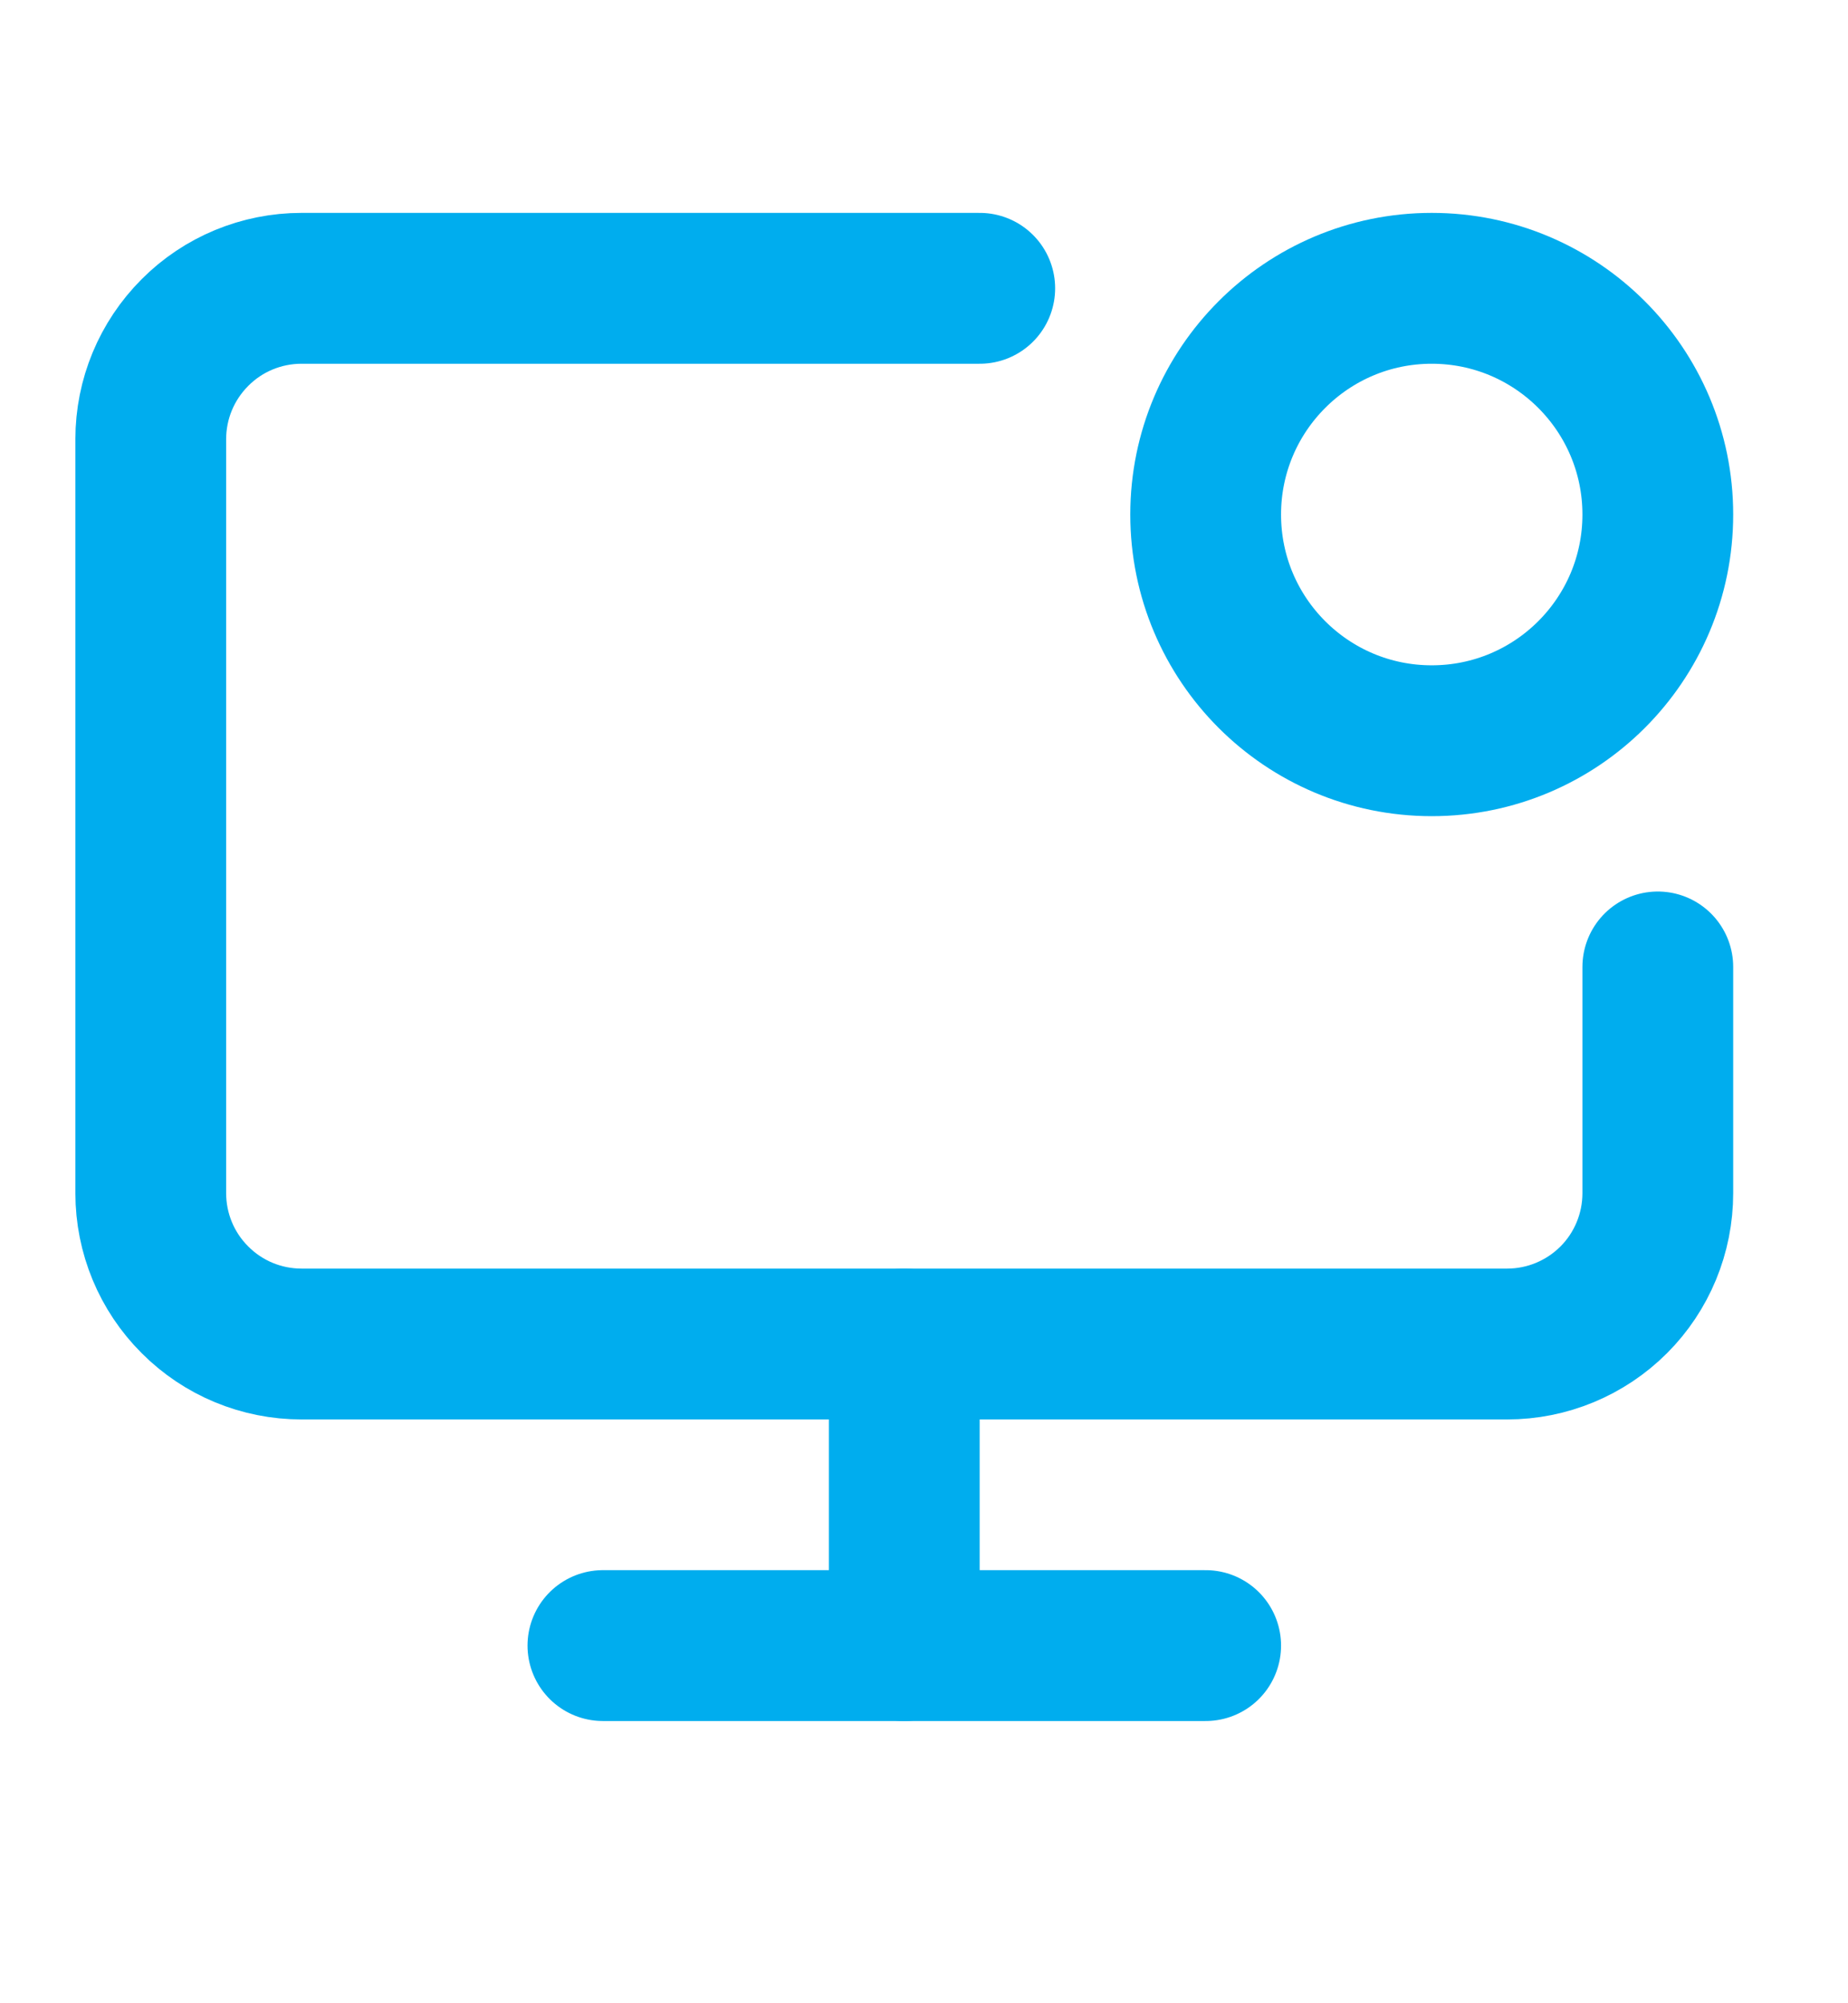
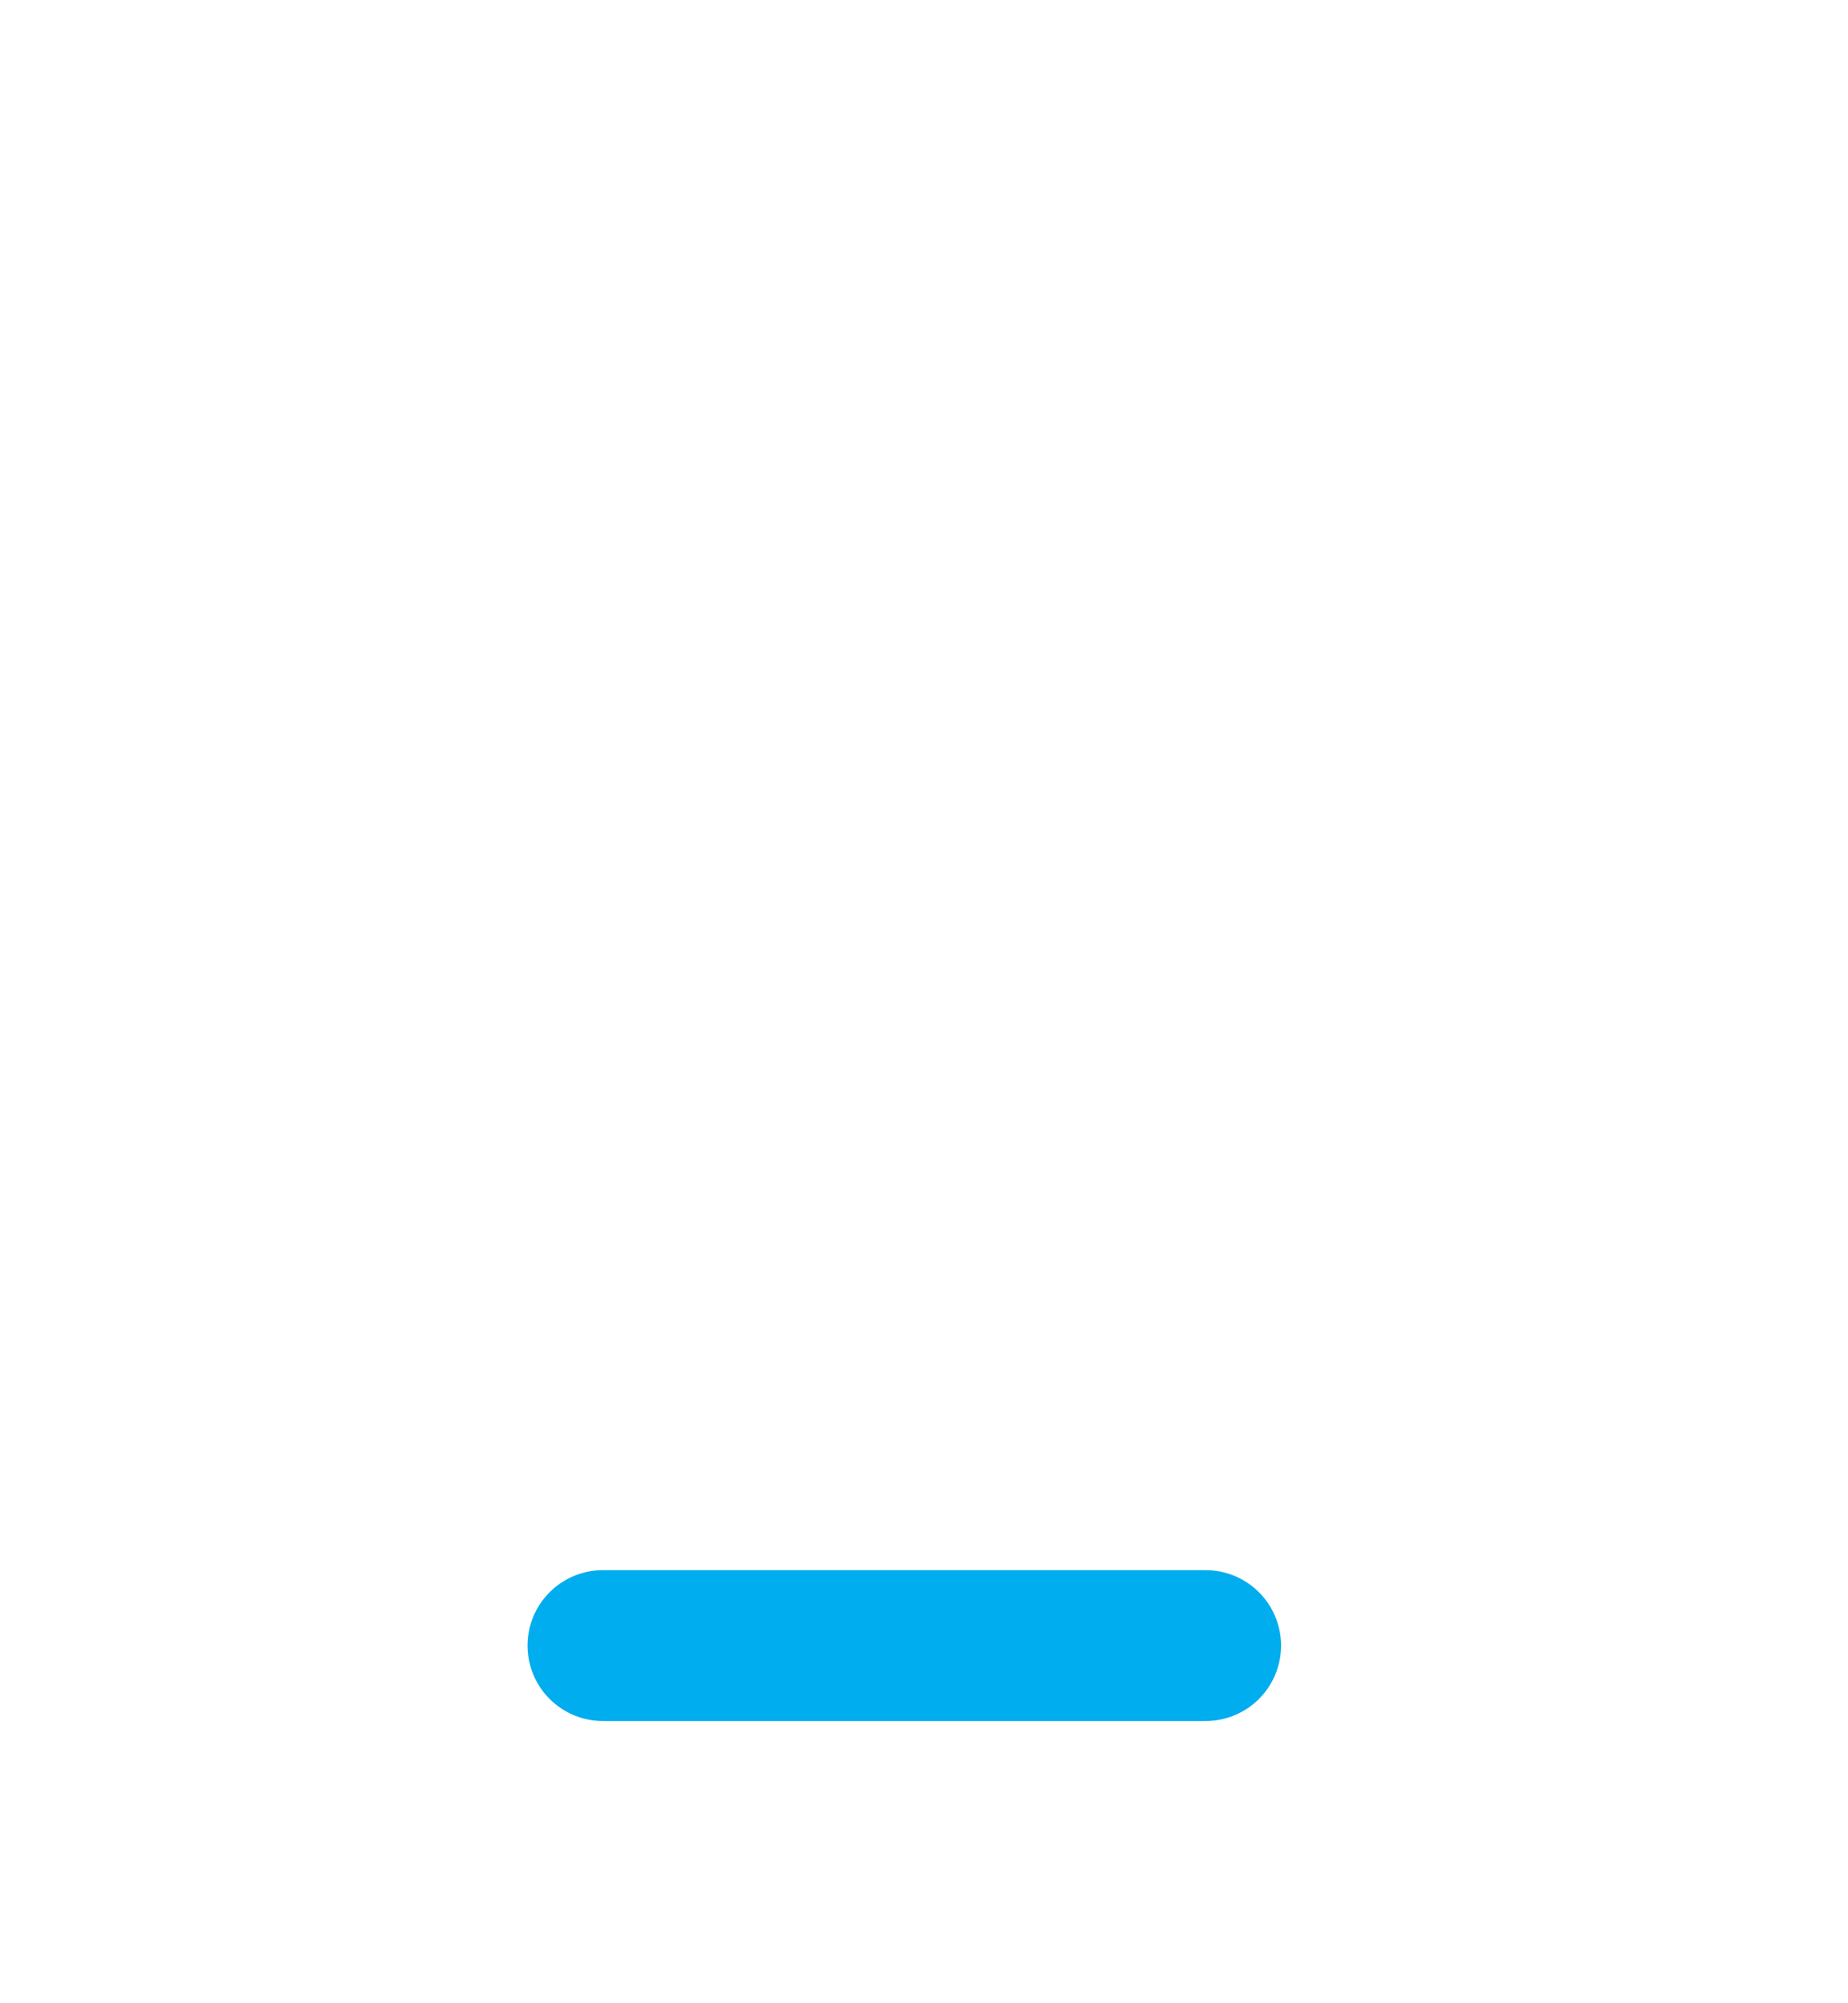
<svg xmlns="http://www.w3.org/2000/svg" width="12" height="13" viewBox="0 0 12 13" fill="none">
  <g clip-path="url(#clip0_1_2125)">
-     <path d="M9.297 4.807C10.108 4.807 10.765 4.15 10.765 3.339C10.765 2.529 10.108 1.871 9.297 1.871C8.486 1.871 7.829 2.529 7.829 3.339C7.829 4.15 8.486 4.807 9.297 4.807Z" stroke="#00ADEE" stroke-width="0.979" stroke-linecap="round" stroke-linejoin="round" />
-     <path d="M10.765 6.275V7.743C10.765 8.003 10.662 8.252 10.479 8.435C10.295 8.619 10.046 8.722 9.787 8.722H1.958C1.698 8.722 1.449 8.619 1.266 8.435C1.082 8.252 0.979 8.003 0.979 7.743V2.85C0.979 2.59 1.082 2.342 1.266 2.158C1.449 1.974 1.698 1.871 1.958 1.871H6.362" stroke="#00ADEE" stroke-width="0.979" stroke-linecap="round" stroke-linejoin="round" />
-     <path d="M5.872 8.722V10.679" stroke="#00ADEE" stroke-width="0.979" stroke-linecap="round" stroke-linejoin="round" />
    <path d="M3.915 10.679H7.829" stroke="#00ADEE" stroke-width="0.979" stroke-linecap="round" stroke-linejoin="round" />
  </g>
  <defs>
    <clipPath id="clip0_1_2125">
      <rect width="11.744" height="11.744" fill="white" transform="translate(0 0.404)" />
    </clipPath>
  </defs>
</svg>